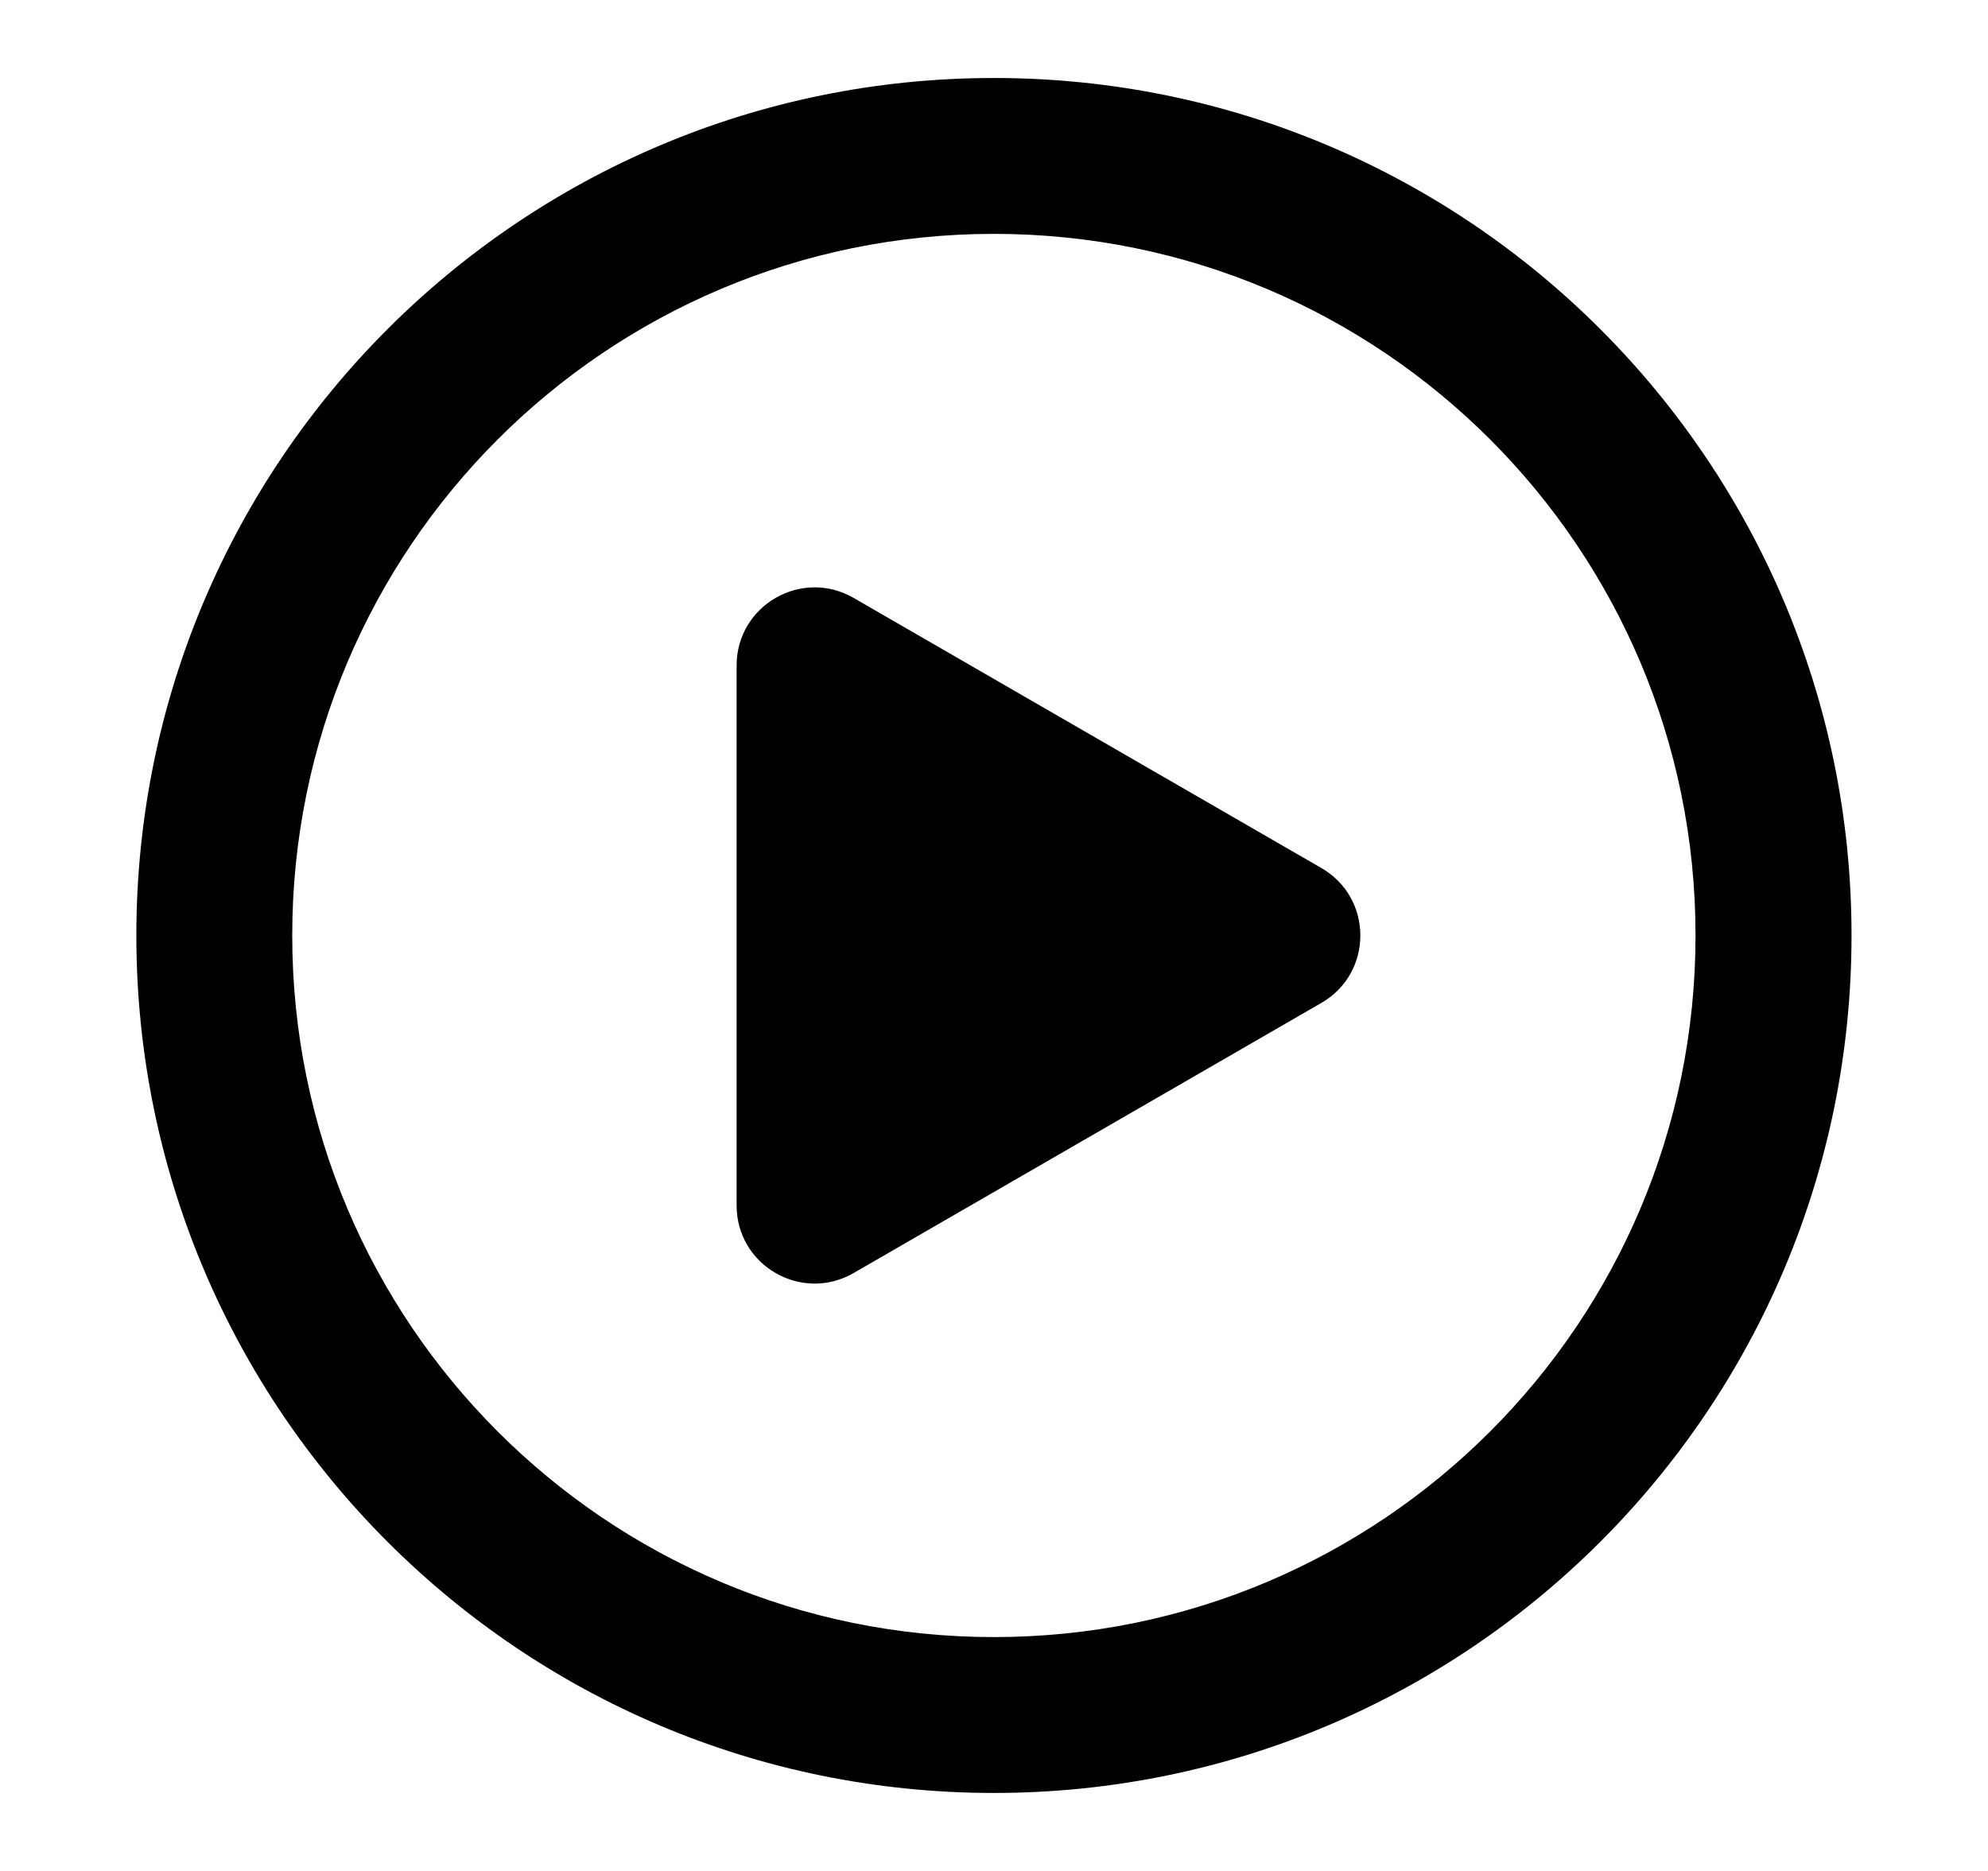
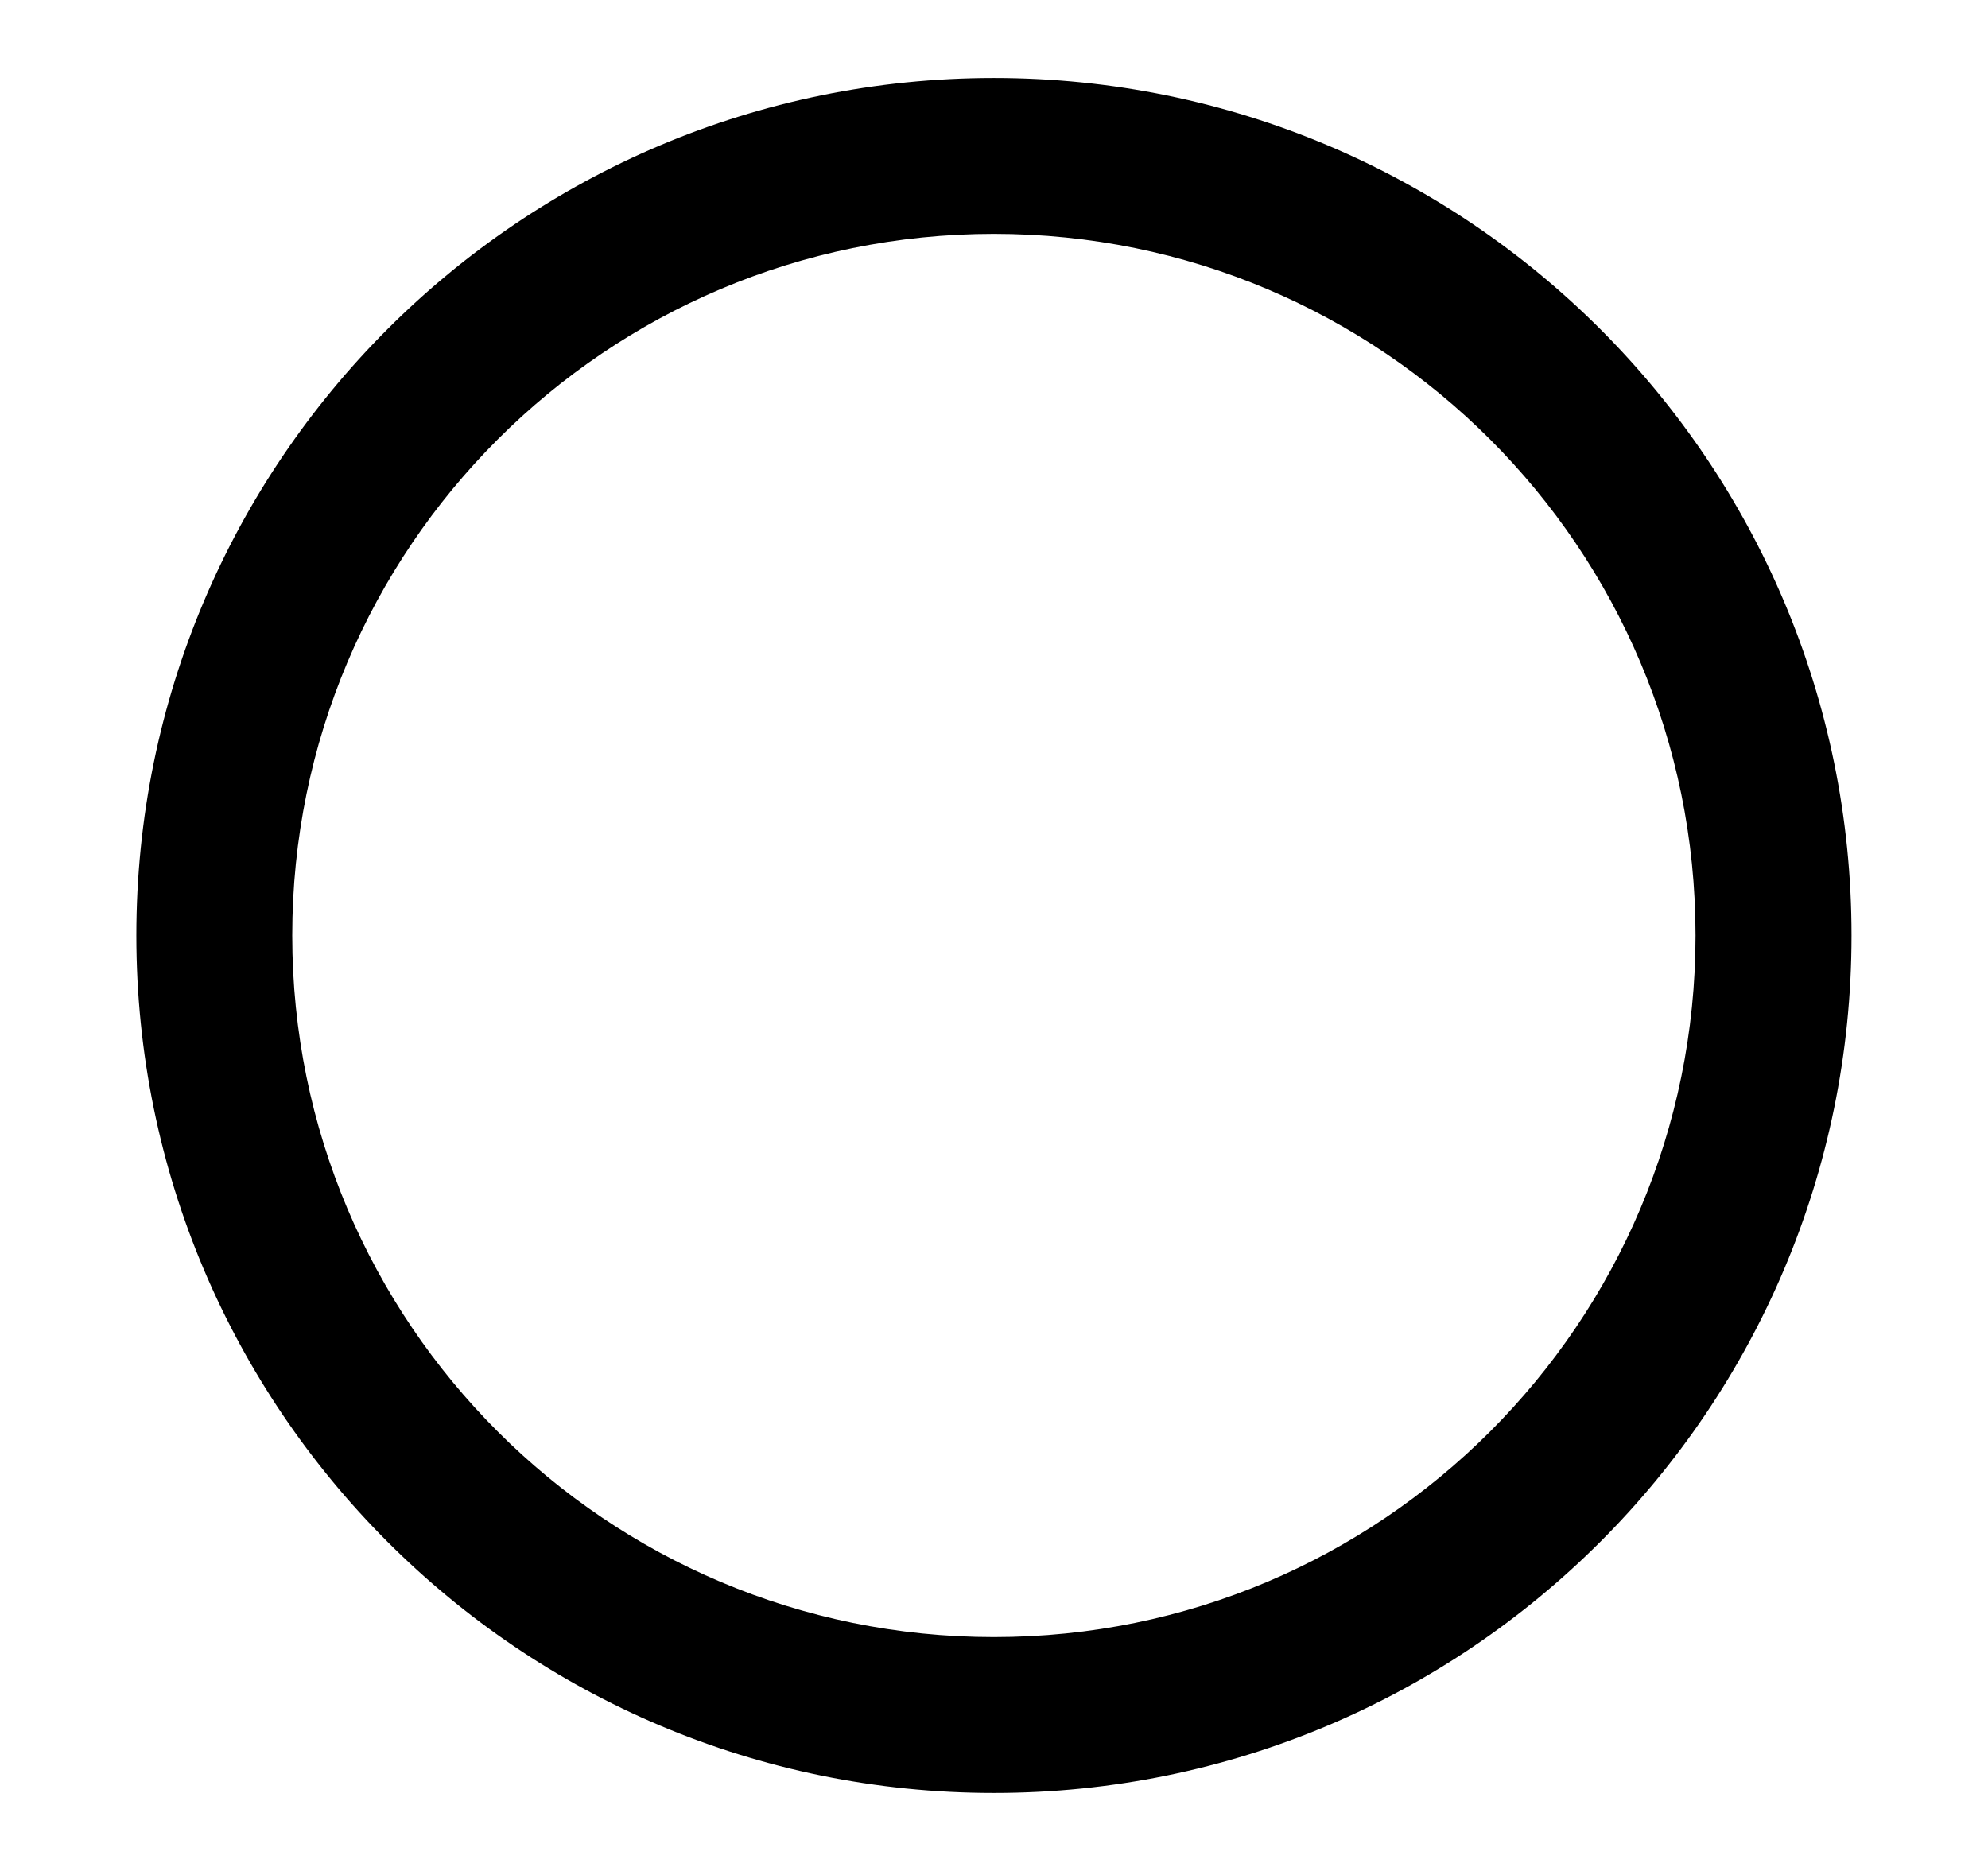
<svg xmlns="http://www.w3.org/2000/svg" width="17" height="16" viewBox="0 0 17 16" fill="none">
  <path fill-rule="evenodd" clip-rule="evenodd" d="M8.499 2C5.186 2 2.499 4.686 2.499 8C2.499 11.314 5.186 14 8.499 14C11.813 14 14.499 11.314 14.499 8C14.499 4.686 11.813 2 8.499 2ZM1.166 8C1.166 3.95 4.449 0.667 8.499 0.667C12.549 0.667 15.833 3.95 15.833 8C15.833 12.05 12.549 15.333 8.499 15.333C4.449 15.333 1.166 12.05 1.166 8Z" fill="black" />
-   <path d="M11.299 7.423C11.744 7.679 11.744 8.321 11.299 8.577L7.299 10.887C6.855 11.143 6.299 10.823 6.299 10.309L6.299 5.691C6.299 5.177 6.855 4.857 7.299 5.113L11.299 7.423Z" fill="black" />
</svg>